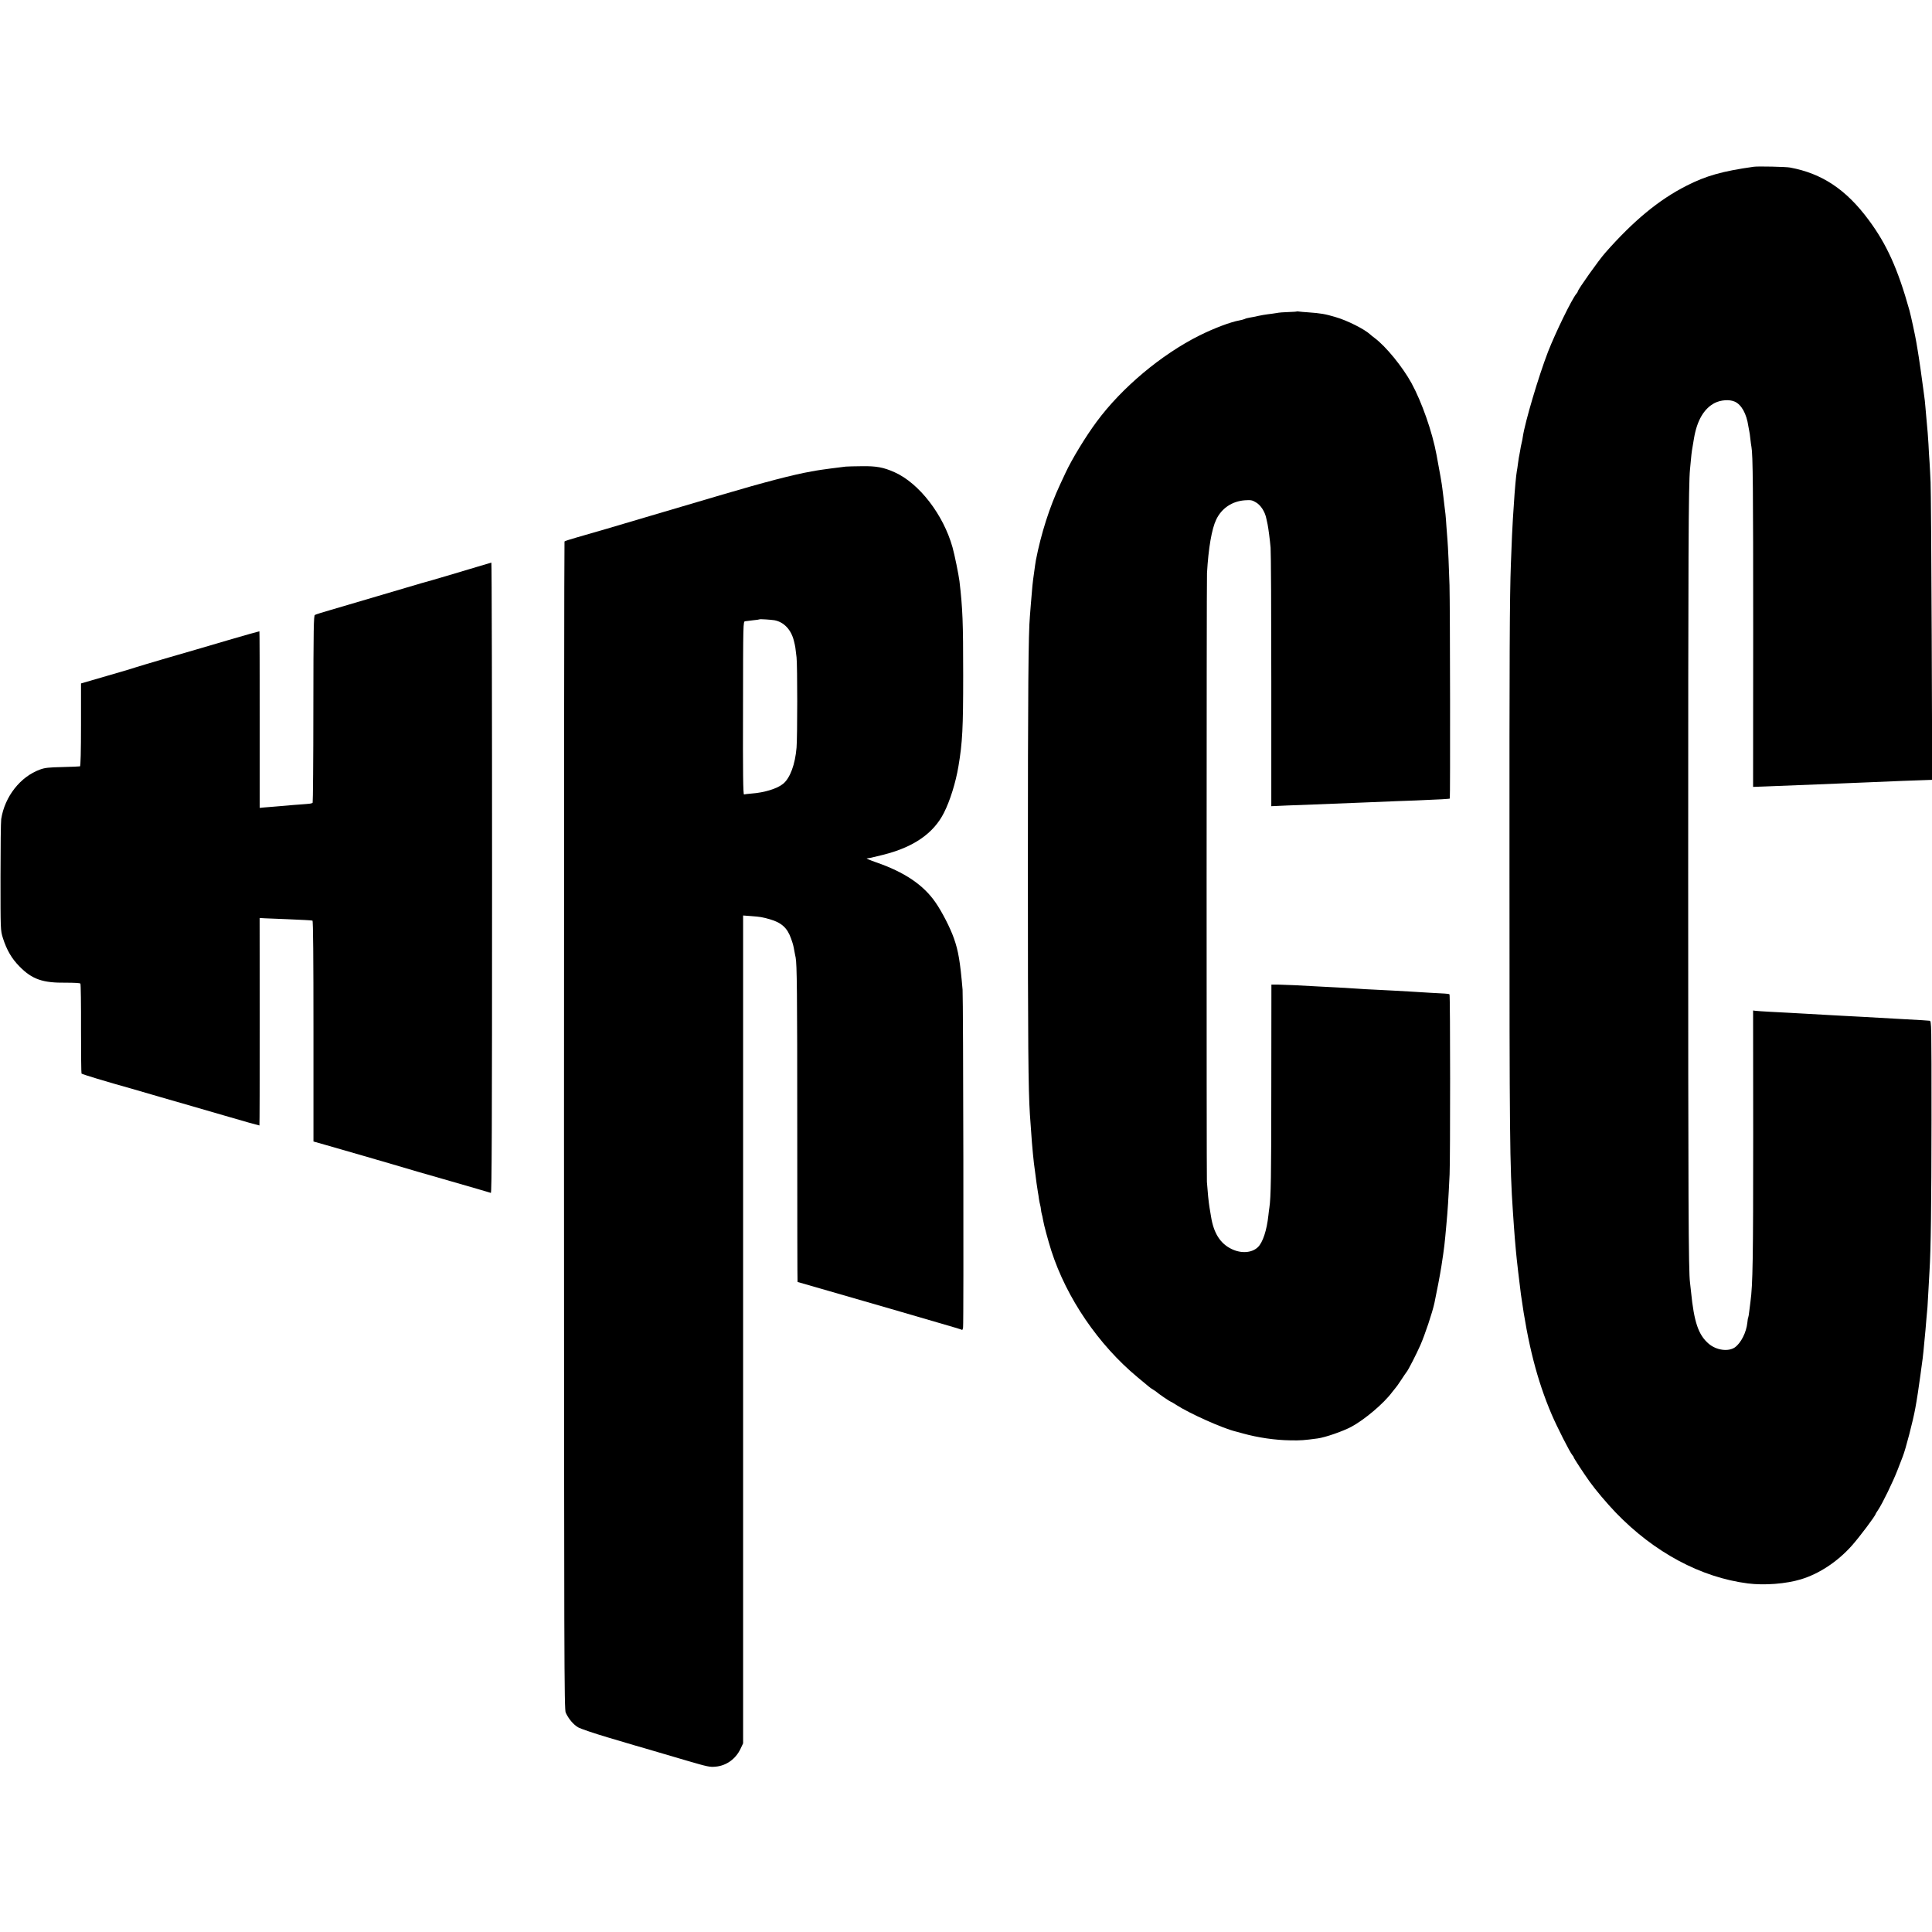
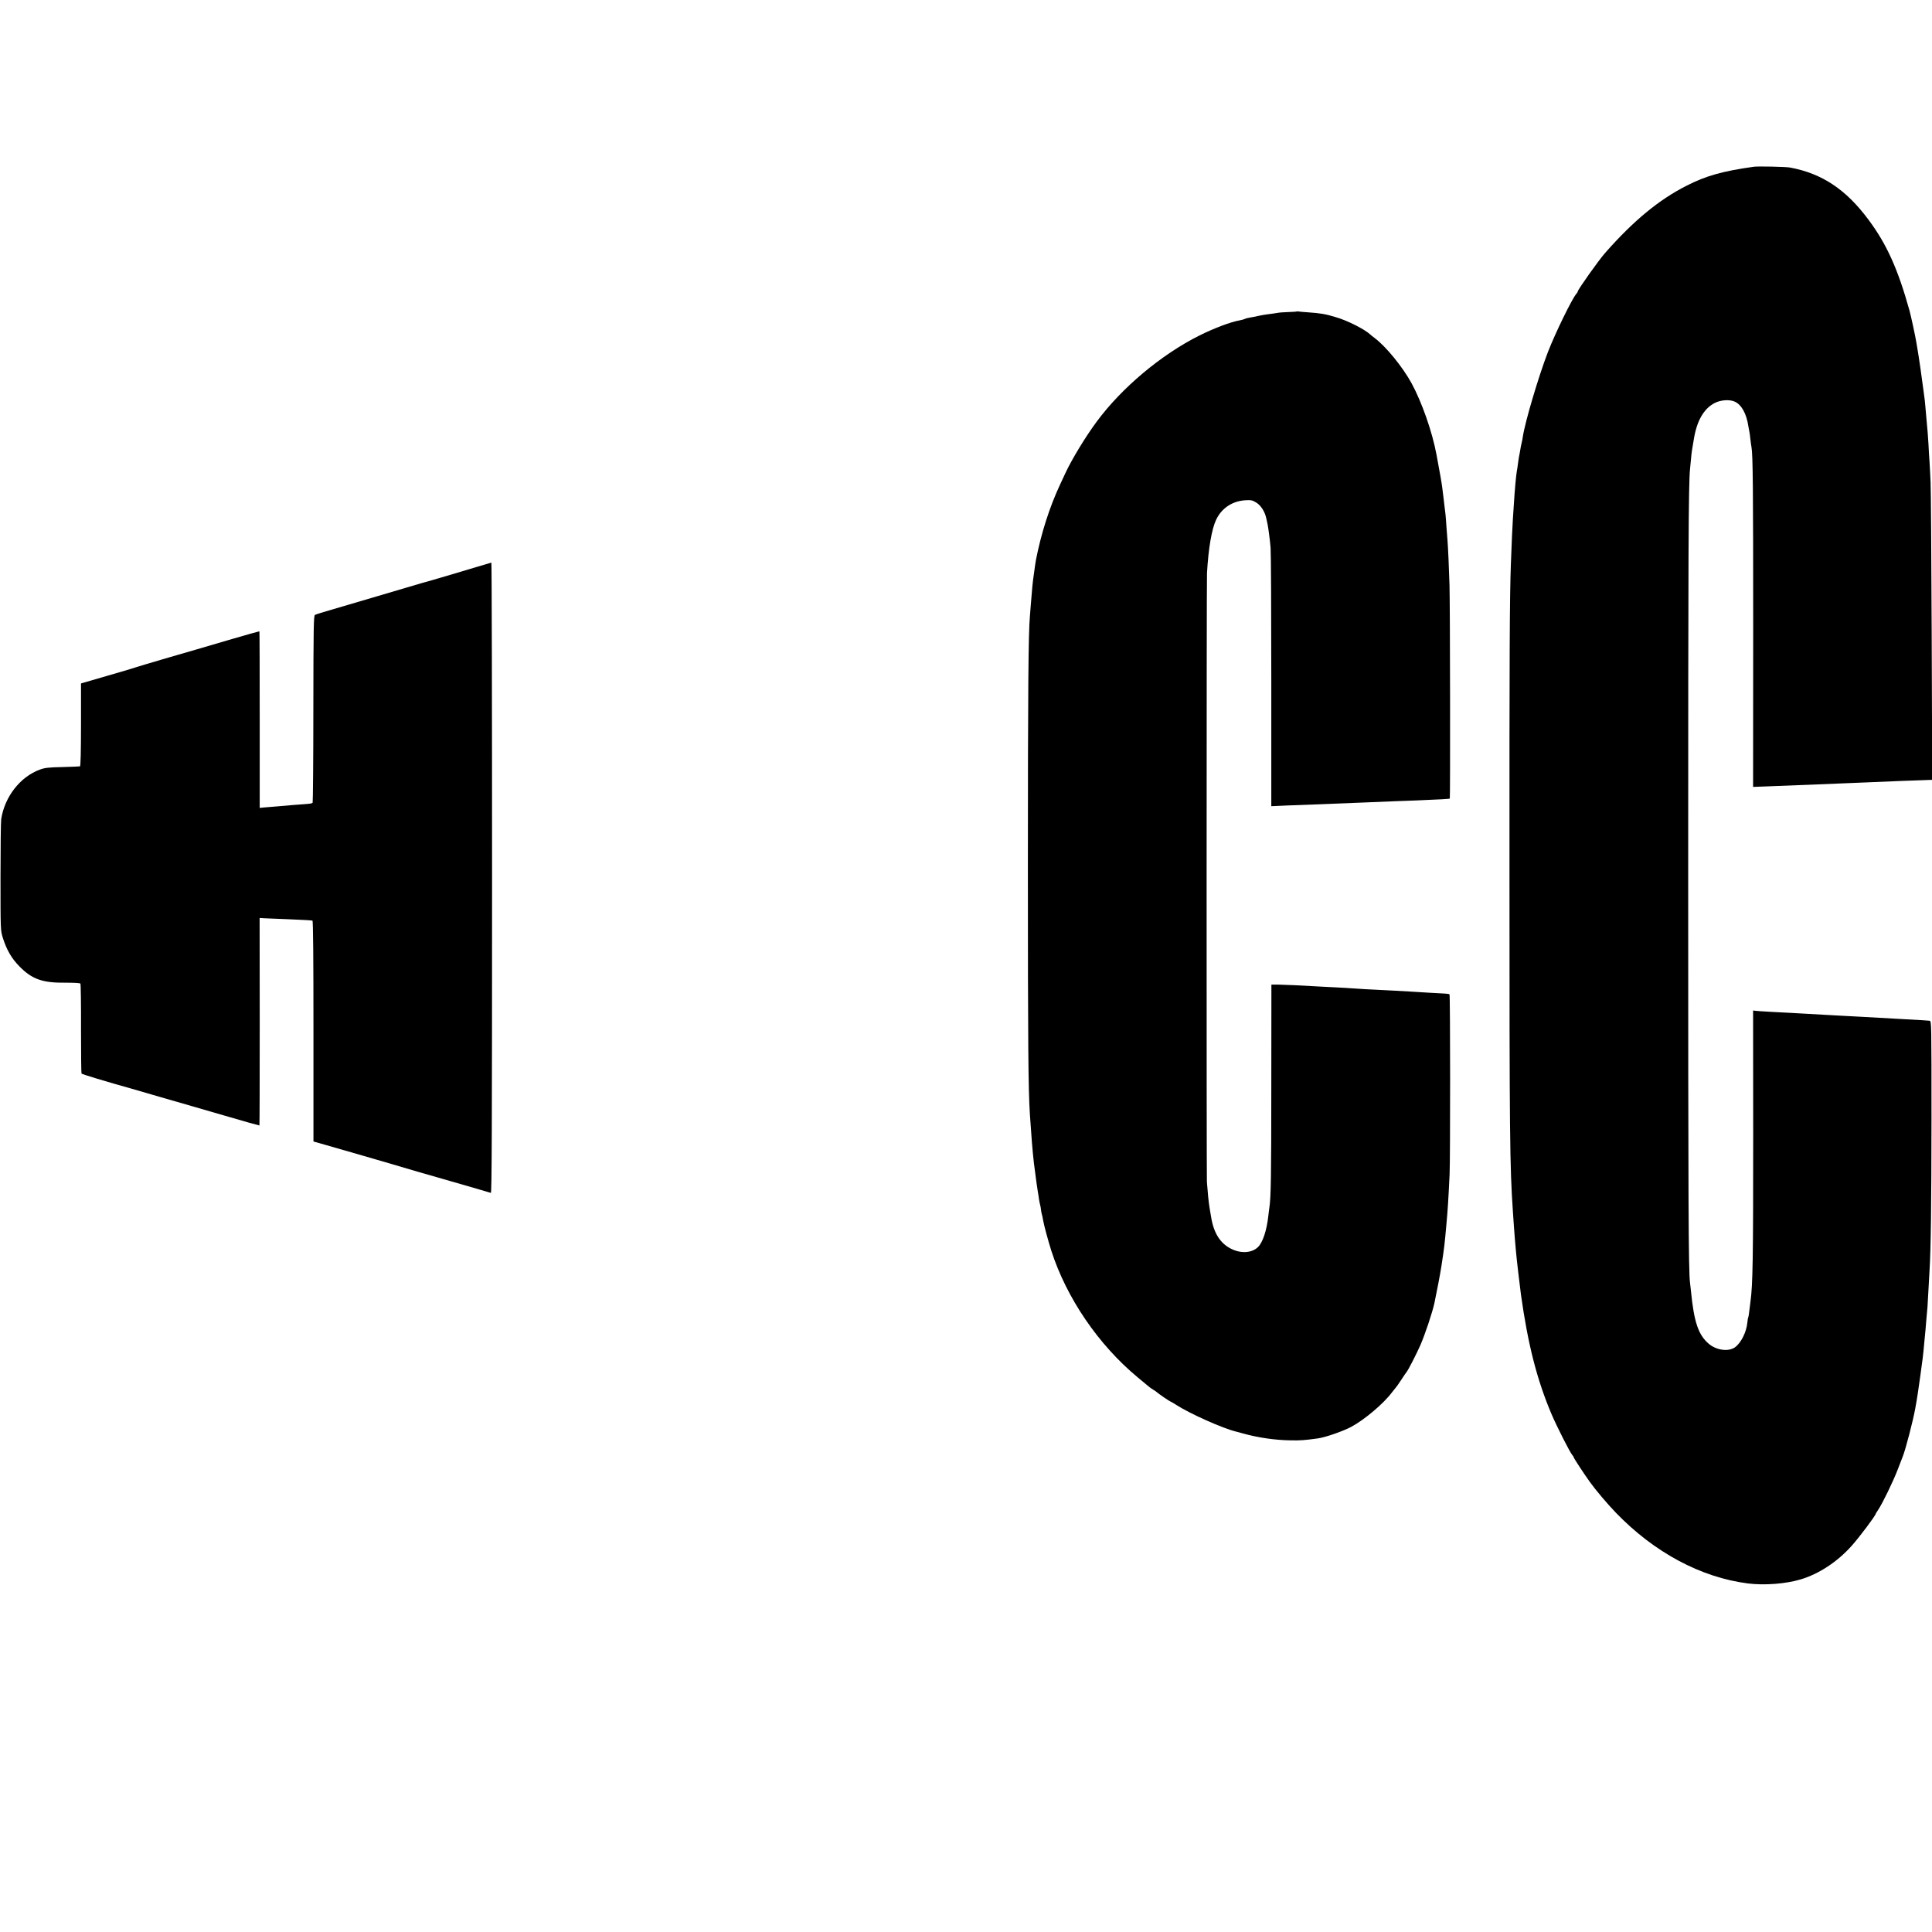
<svg xmlns="http://www.w3.org/2000/svg" version="1.0" width="1920pt" height="1920pt" viewBox="0 0 1920 1920" preserveAspectRatio="xMidYMid meet">
  <g transform="translate(0,1920) scale(0.1,-0.1)" fill="#000000" stroke="none">
    <path d="M17430 17543 c-313 -44 -476 -90 -670 -189 -274 -139 -527 -348 -807 -666 -65 -73 -273 -367 -273 -384 0 -4 -6 -15 -14 -23 -45 -53 -207 -385 -282 -577 -94 -244 -228 -696 -250 -842 -3 -20 -7 -45 -10 -54 -3 -10 -7 -30 -10 -45 -2 -16 -7 -39 -9 -53 -11 -54 -13 -69 -20 -120 -4 -29 -8 -62 -11 -73 -7 -36 -21 -189 -29 -322 -3 -49 -8 -117 -10 -150 -5 -67 -12 -237 -20 -450 -12 -317 -15 -909 -14 -3065 0 -2620 3 -2916 34 -3370 3 -41 8 -106 10 -145 3 -38 7 -92 9 -120 3 -27 8 -84 11 -125 5 -65 38 -347 50 -435 69 -495 160 -851 305 -1191 54 -126 182 -378 206 -405 8 -8 14 -19 14 -23 0 -7 97 -156 158 -241 60 -84 171 -215 261 -309 381 -394 843 -642 1311 -702 165 -21 380 -4 528 41 181 55 361 174 502 331 75 83 240 303 240 319 0 2 12 21 26 42 41 61 147 278 193 398 23 61 47 120 51 132 27 67 103 358 124 478 14 71 38 232 51 330 4 28 8 61 10 75 10 67 16 119 20 160 2 25 6 68 9 95 3 28 8 79 11 115 3 36 7 90 10 120 3 30 7 80 10 110 2 30 7 109 10 175 4 66 8 147 10 180 14 220 19 654 20 1509 0 959 0 979 -19 982 -17 2 -70 6 -316 19 -146 8 -289 16 -355 20 -38 2 -124 7 -190 10 -66 4 -147 8 -180 10 -33 2 -112 7 -175 10 -63 4 -144 8 -180 10 -36 2 -121 7 -190 10 -69 4 -135 8 -146 10 l-22 3 1 -1246 c0 -1232 -4 -1477 -27 -1647 -3 -22 -8 -65 -12 -95 -3 -30 -8 -58 -10 -62 -3 -4 -7 -28 -9 -52 -10 -97 -63 -202 -124 -246 -65 -45 -184 -29 -260 36 -103 88 -146 216 -176 519 -4 33 -8 74 -10 90 -15 108 -18 806 -18 4035 0 3222 3 3896 18 4045 2 22 7 69 10 105 7 73 8 79 30 206 30 176 99 294 205 349 60 31 148 37 199 14 68 -30 118 -121 136 -245 4 -21 8 -46 10 -54 2 -8 7 -41 10 -73 4 -32 8 -68 11 -80 14 -74 17 -416 17 -1815 l-1 -1562 137 5 c160 6 365 14 506 20 55 2 165 7 245 10 80 3 190 7 245 10 229 10 502 21 614 24 l33 1 -5 1428 c-3 785 -8 1472 -11 1527 -2 55 -7 143 -10 195 -4 52 -9 136 -11 185 -5 85 -9 133 -20 250 -2 28 -7 84 -11 125 -3 41 -8 83 -10 94 -2 10 -6 44 -10 75 -6 55 -48 347 -59 406 -3 17 -8 46 -11 65 -9 56 -53 261 -68 315 -115 412 -226 658 -406 900 -223 301 -462 461 -780 520 -39 8 -321 14 -360 8z" />
    <path d="M12888 16105 c-2 -2 -39 -5 -82 -6 -44 -1 -98 -5 -120 -10 -23 -4 -61 -9 -86 -12 -25 -3 -66 -10 -93 -16 -26 -6 -64 -14 -85 -17 -20 -3 -44 -9 -52 -14 -8 -4 -32 -10 -52 -14 -90 -16 -253 -78 -398 -150 -380 -190 -772 -519 -1021 -856 -110 -148 -248 -376 -308 -505 -13 -27 -38 -81 -56 -120 -106 -227 -189 -489 -240 -750 -3 -16 -12 -75 -19 -130 -14 -95 -18 -138 -32 -315 -3 -41 -7 -93 -9 -115 -15 -164 -20 -740 -20 -2500 0 -1751 4 -2202 20 -2450 8 -120 16 -229 20 -278 3 -28 7 -79 10 -112 3 -33 8 -76 10 -95 3 -19 7 -53 10 -75 9 -73 25 -191 30 -215 3 -13 7 -42 10 -65 3 -22 9 -49 12 -60 3 -11 7 -31 8 -45 1 -14 5 -34 8 -45 4 -11 9 -36 12 -55 9 -55 50 -205 83 -310 151 -469 468 -934 857 -1257 49 -41 100 -83 112 -93 12 -10 30 -23 41 -29 11 -6 26 -17 34 -23 16 -16 137 -98 143 -98 3 0 29 -15 58 -34 134 -86 459 -231 587 -262 8 -2 40 -10 70 -19 151 -42 321 -67 474 -69 101 -2 138 1 271 19 75 10 251 71 335 116 133 72 321 231 405 344 17 22 33 42 36 45 4 3 28 37 53 75 25 39 50 75 55 81 17 20 97 177 136 265 46 105 118 320 140 419 22 102 58 291 70 370 30 195 31 211 49 410 14 153 19 231 32 500 7 160 7 1780 -1 1788 -3 4 -25 7 -48 8 -23 1 -89 5 -147 8 -152 10 -253 15 -355 21 -49 2 -137 7 -195 10 -58 2 -136 7 -175 10 -38 3 -119 7 -180 11 -60 3 -139 7 -175 9 -201 12 -363 19 -425 20 l-70 0 -1 -1015 c0 -896 -4 -1100 -19 -1200 -2 -14 -7 -49 -10 -79 -16 -149 -56 -269 -104 -315 -60 -58 -166 -65 -261 -19 -113 54 -179 158 -205 323 -3 19 -10 60 -15 90 -9 54 -19 154 -26 255 -4 66 -4 5972 1 6050 14 247 47 438 91 530 53 113 158 184 285 193 60 4 73 2 111 -21 48 -28 90 -94 103 -162 5 -22 10 -47 12 -55 8 -38 24 -161 30 -234 4 -45 7 -641 7 -1324 l0 -1244 156 7 c85 3 205 8 265 10 103 4 230 9 505 20 314 13 385 16 510 20 243 10 333 15 338 19 5 6 3 1913 -3 2121 -4 146 -15 392 -20 445 -2 19 -6 78 -10 130 -3 52 -8 111 -10 130 -2 19 -7 60 -11 90 -3 30 -8 69 -10 85 -2 17 -6 53 -10 80 -4 41 -26 165 -58 335 -42 228 -146 524 -249 713 -89 162 -254 364 -365 447 -19 14 -39 30 -46 37 -56 52 -229 139 -341 171 -106 32 -150 39 -275 48 -41 3 -83 6 -92 8 -9 2 -18 2 -20 1z" />
-     <path d="M8405 14563 c-42 -4 -266 -34 -290 -39 -11 -2 -33 -7 -50 -9 -175 -30 -476 -109 -885 -230 -140 -42 -325 -96 -410 -121 -85 -25 -222 -65 -305 -90 -321 -96 -592 -175 -740 -217 -60 -17 -112 -34 -115 -38 -3 -4 -5 -2616 -5 -5806 1 -5348 2 -5801 17 -5833 29 -63 76 -118 123 -146 25 -14 159 -60 298 -101 239 -71 333 -99 367 -108 15 -4 174 -51 415 -122 209 -61 228 -65 285 -60 108 9 201 76 249 177 l26 55 0 4113 0 4114 80 -6 c93 -7 108 -10 184 -31 118 -34 175 -86 212 -191 21 -59 23 -67 35 -134 4 -19 8 -44 11 -55 13 -69 16 -327 16 -1697 0 -841 1 -1528 3 -1528 1 0 144 -41 316 -91 172 -50 327 -95 343 -99 17 -5 138 -40 270 -78 132 -39 343 -100 470 -137 126 -36 232 -68 236 -71 4 -2 8 9 10 24 7 51 2 3277 -5 3357 -24 279 -42 386 -86 510 -36 103 -117 261 -181 354 -121 177 -310 304 -594 402 -60 21 -101 39 -90 39 27 2 37 4 161 35 302 75 502 213 605 418 60 118 117 300 144 462 40 238 47 377 47 905 0 528 -5 662 -37 935 -8 63 -48 262 -69 336 -91 325 -332 637 -576 746 -110 49 -181 62 -323 60 -73 0 -145 -3 -162 -4z m-708 -1527 c94 -18 166 -94 193 -206 14 -56 15 -64 26 -162 9 -84 9 -786 0 -898 -14 -167 -64 -302 -133 -359 -58 -48 -186 -88 -313 -97 -36 -3 -70 -7 -76 -9 -9 -3 -12 214 -10 857 1 853 1 861 21 864 11 2 47 6 80 10 33 3 61 7 63 9 5 4 111 -3 149 -9z" />
    <path d="M4745 13568 c-165 -50 -346 -103 -455 -135 -47 -13 -92 -26 -100 -28 -73 -21 -158 -47 -440 -130 -179 -52 -388 -114 -465 -137 -77 -22 -147 -44 -155 -49 -13 -7 -15 -121 -16 -933 0 -509 -4 -929 -7 -933 -9 -9 -17 -10 -125 -18 -48 -3 -103 -8 -122 -10 -19 -2 -73 -6 -120 -10 -47 -4 -102 -8 -122 -10 l-37 -4 0 876 c0 481 -1 877 -3 879 -2 1 -141 -38 -308 -87 -168 -50 -312 -92 -320 -94 -36 -9 -577 -168 -595 -175 -11 -5 -139 -43 -285 -85 l-265 -77 0 -410 c0 -265 -4 -412 -10 -414 -5 -1 -84 -5 -175 -7 -136 -3 -175 -7 -223 -25 -195 -71 -350 -268 -385 -492 -4 -25 -7 -283 -7 -575 0 -528 0 -530 23 -605 38 -120 88 -207 167 -286 124 -126 229 -163 458 -160 83 0 142 -3 146 -9 4 -5 7 -207 6 -448 0 -241 2 -442 5 -446 4 -7 249 -81 500 -151 36 -10 160 -46 275 -80 116 -34 233 -68 260 -75 28 -8 203 -59 390 -113 187 -55 341 -98 343 -97 2 2 3 466 3 1032 l-1 1030 52 -3 c29 -1 130 -5 223 -9 159 -7 226 -10 250 -14 7 -1 10 -374 10 -1098 l0 -1097 130 -37 c72 -21 240 -69 375 -108 135 -39 259 -75 275 -80 33 -11 480 -141 505 -147 8 -2 44 -12 80 -23 36 -11 137 -40 225 -65 88 -26 166 -48 173 -51 9 -3 12 627 12 3130 0 1724 -3 3134 -7 3134 -5 -1 -66 -19 -138 -41z" />
  </g>
</svg>